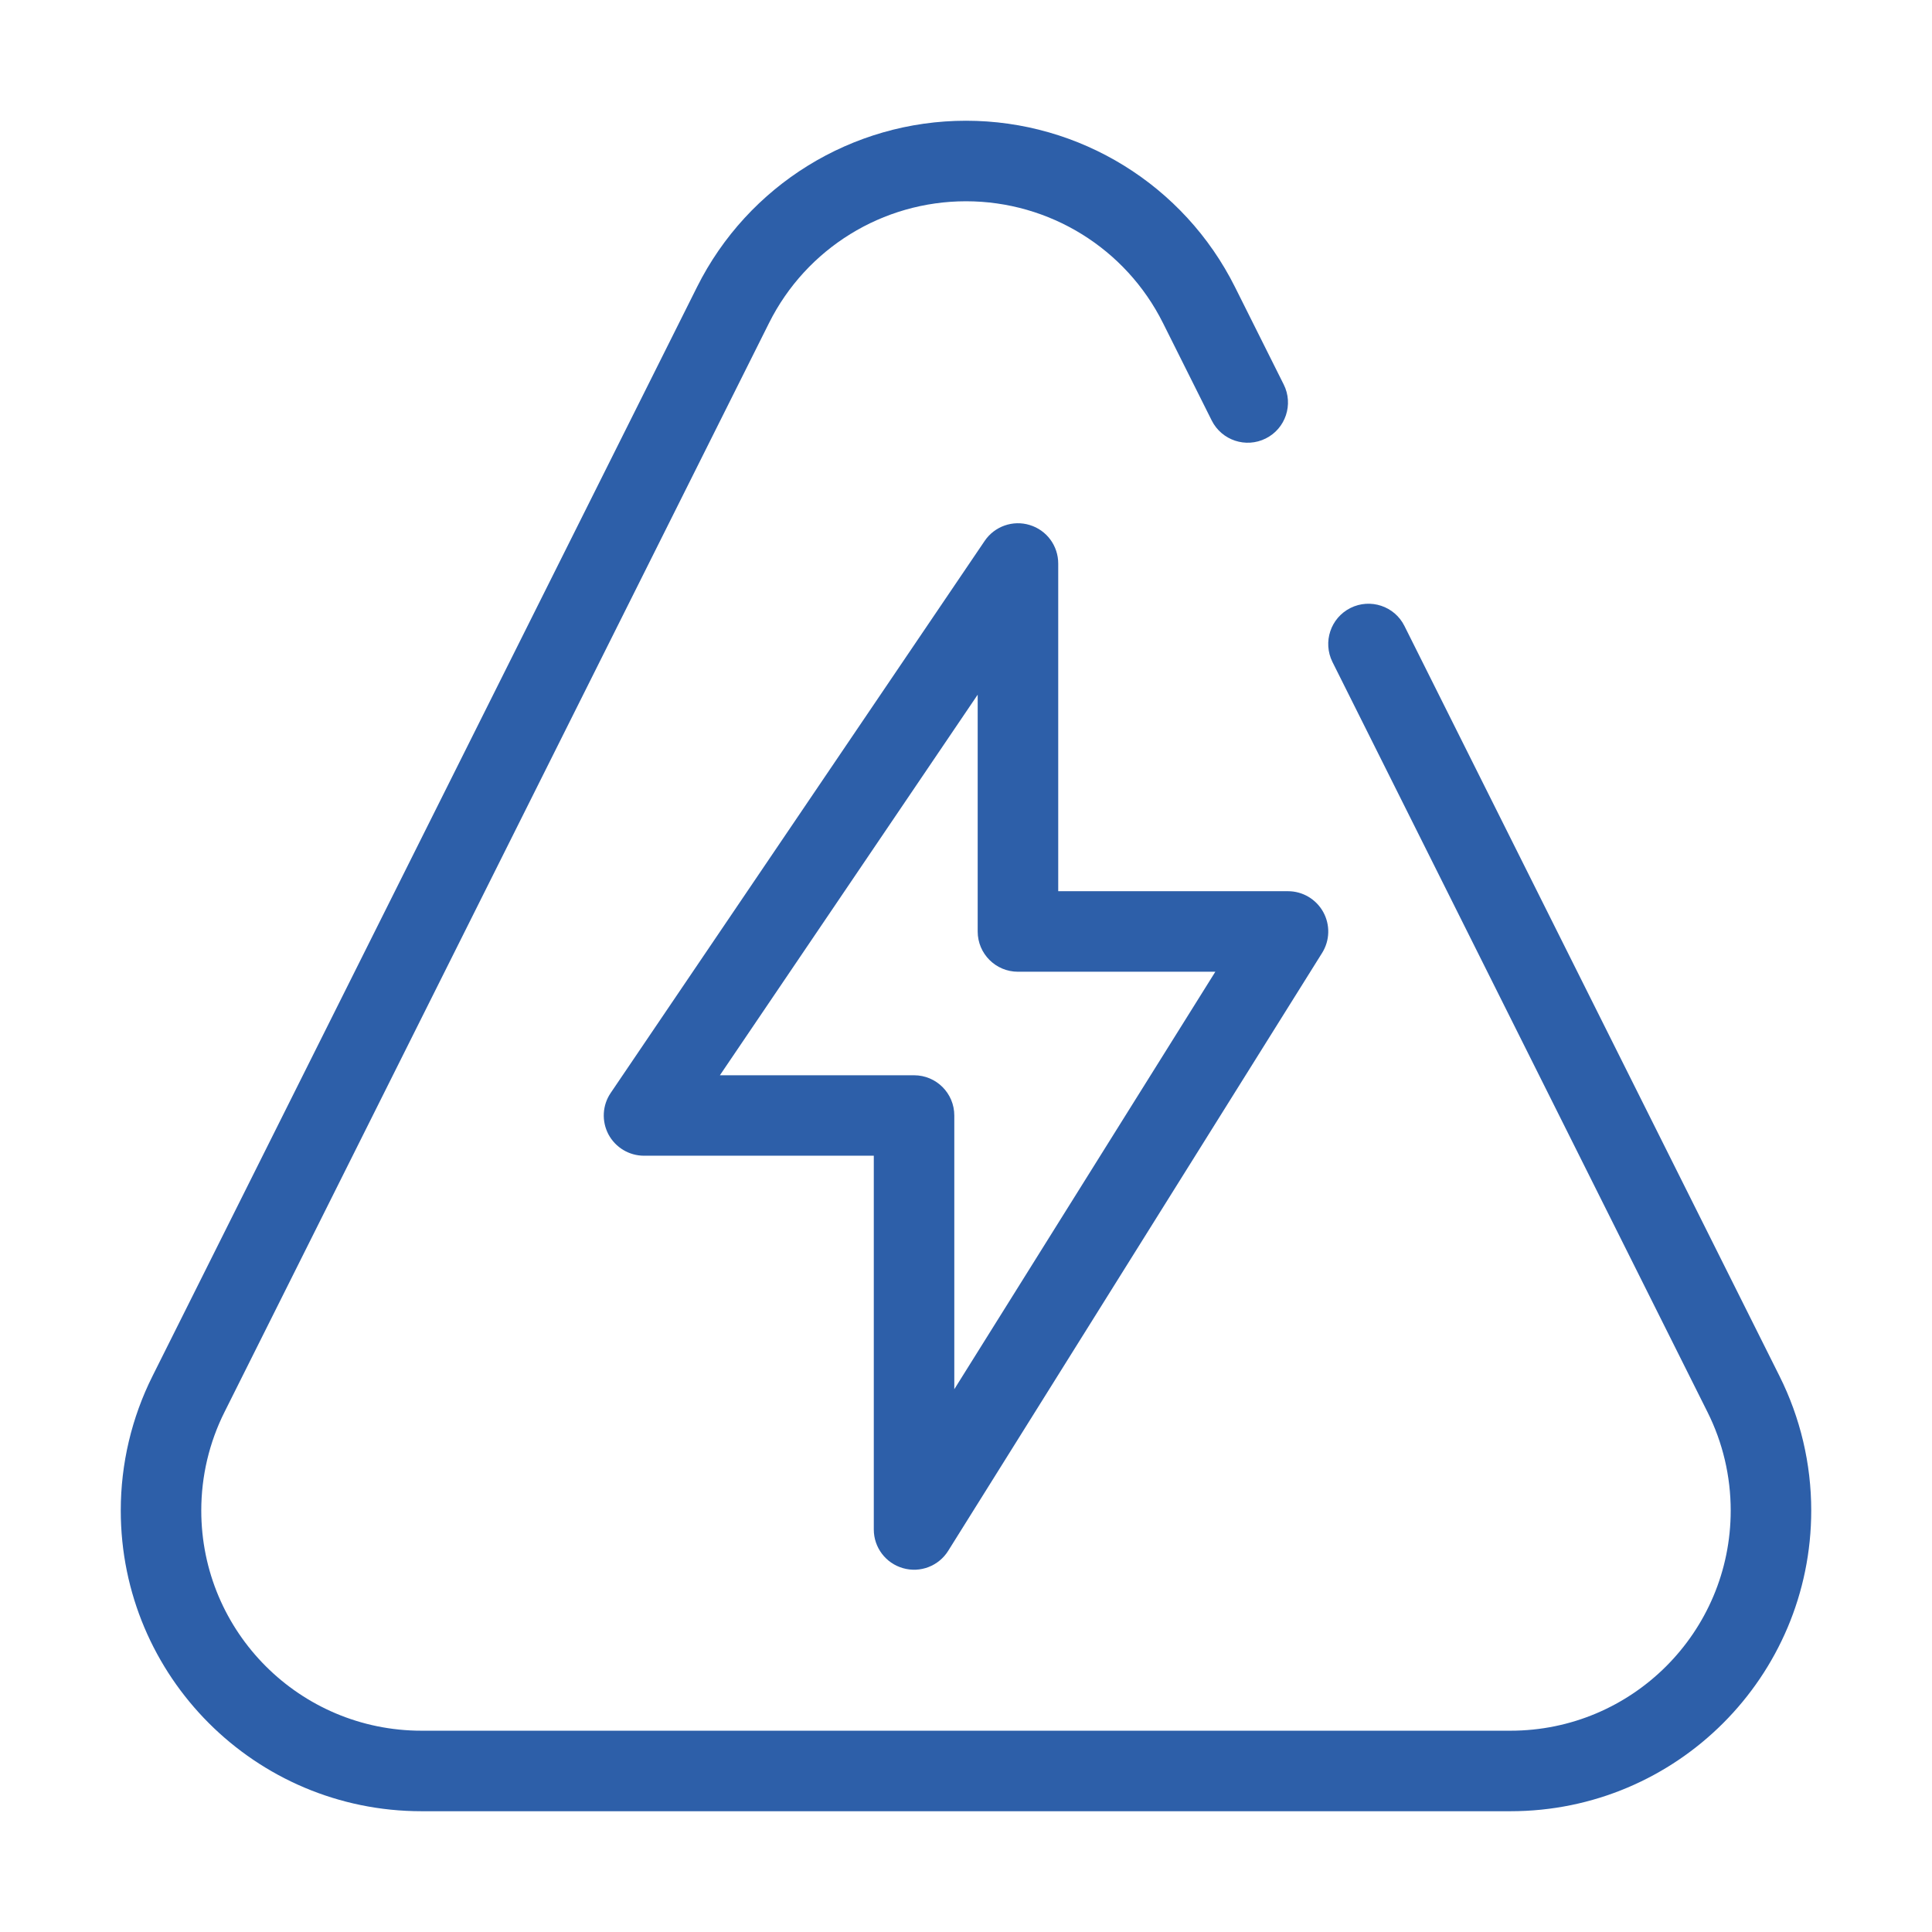
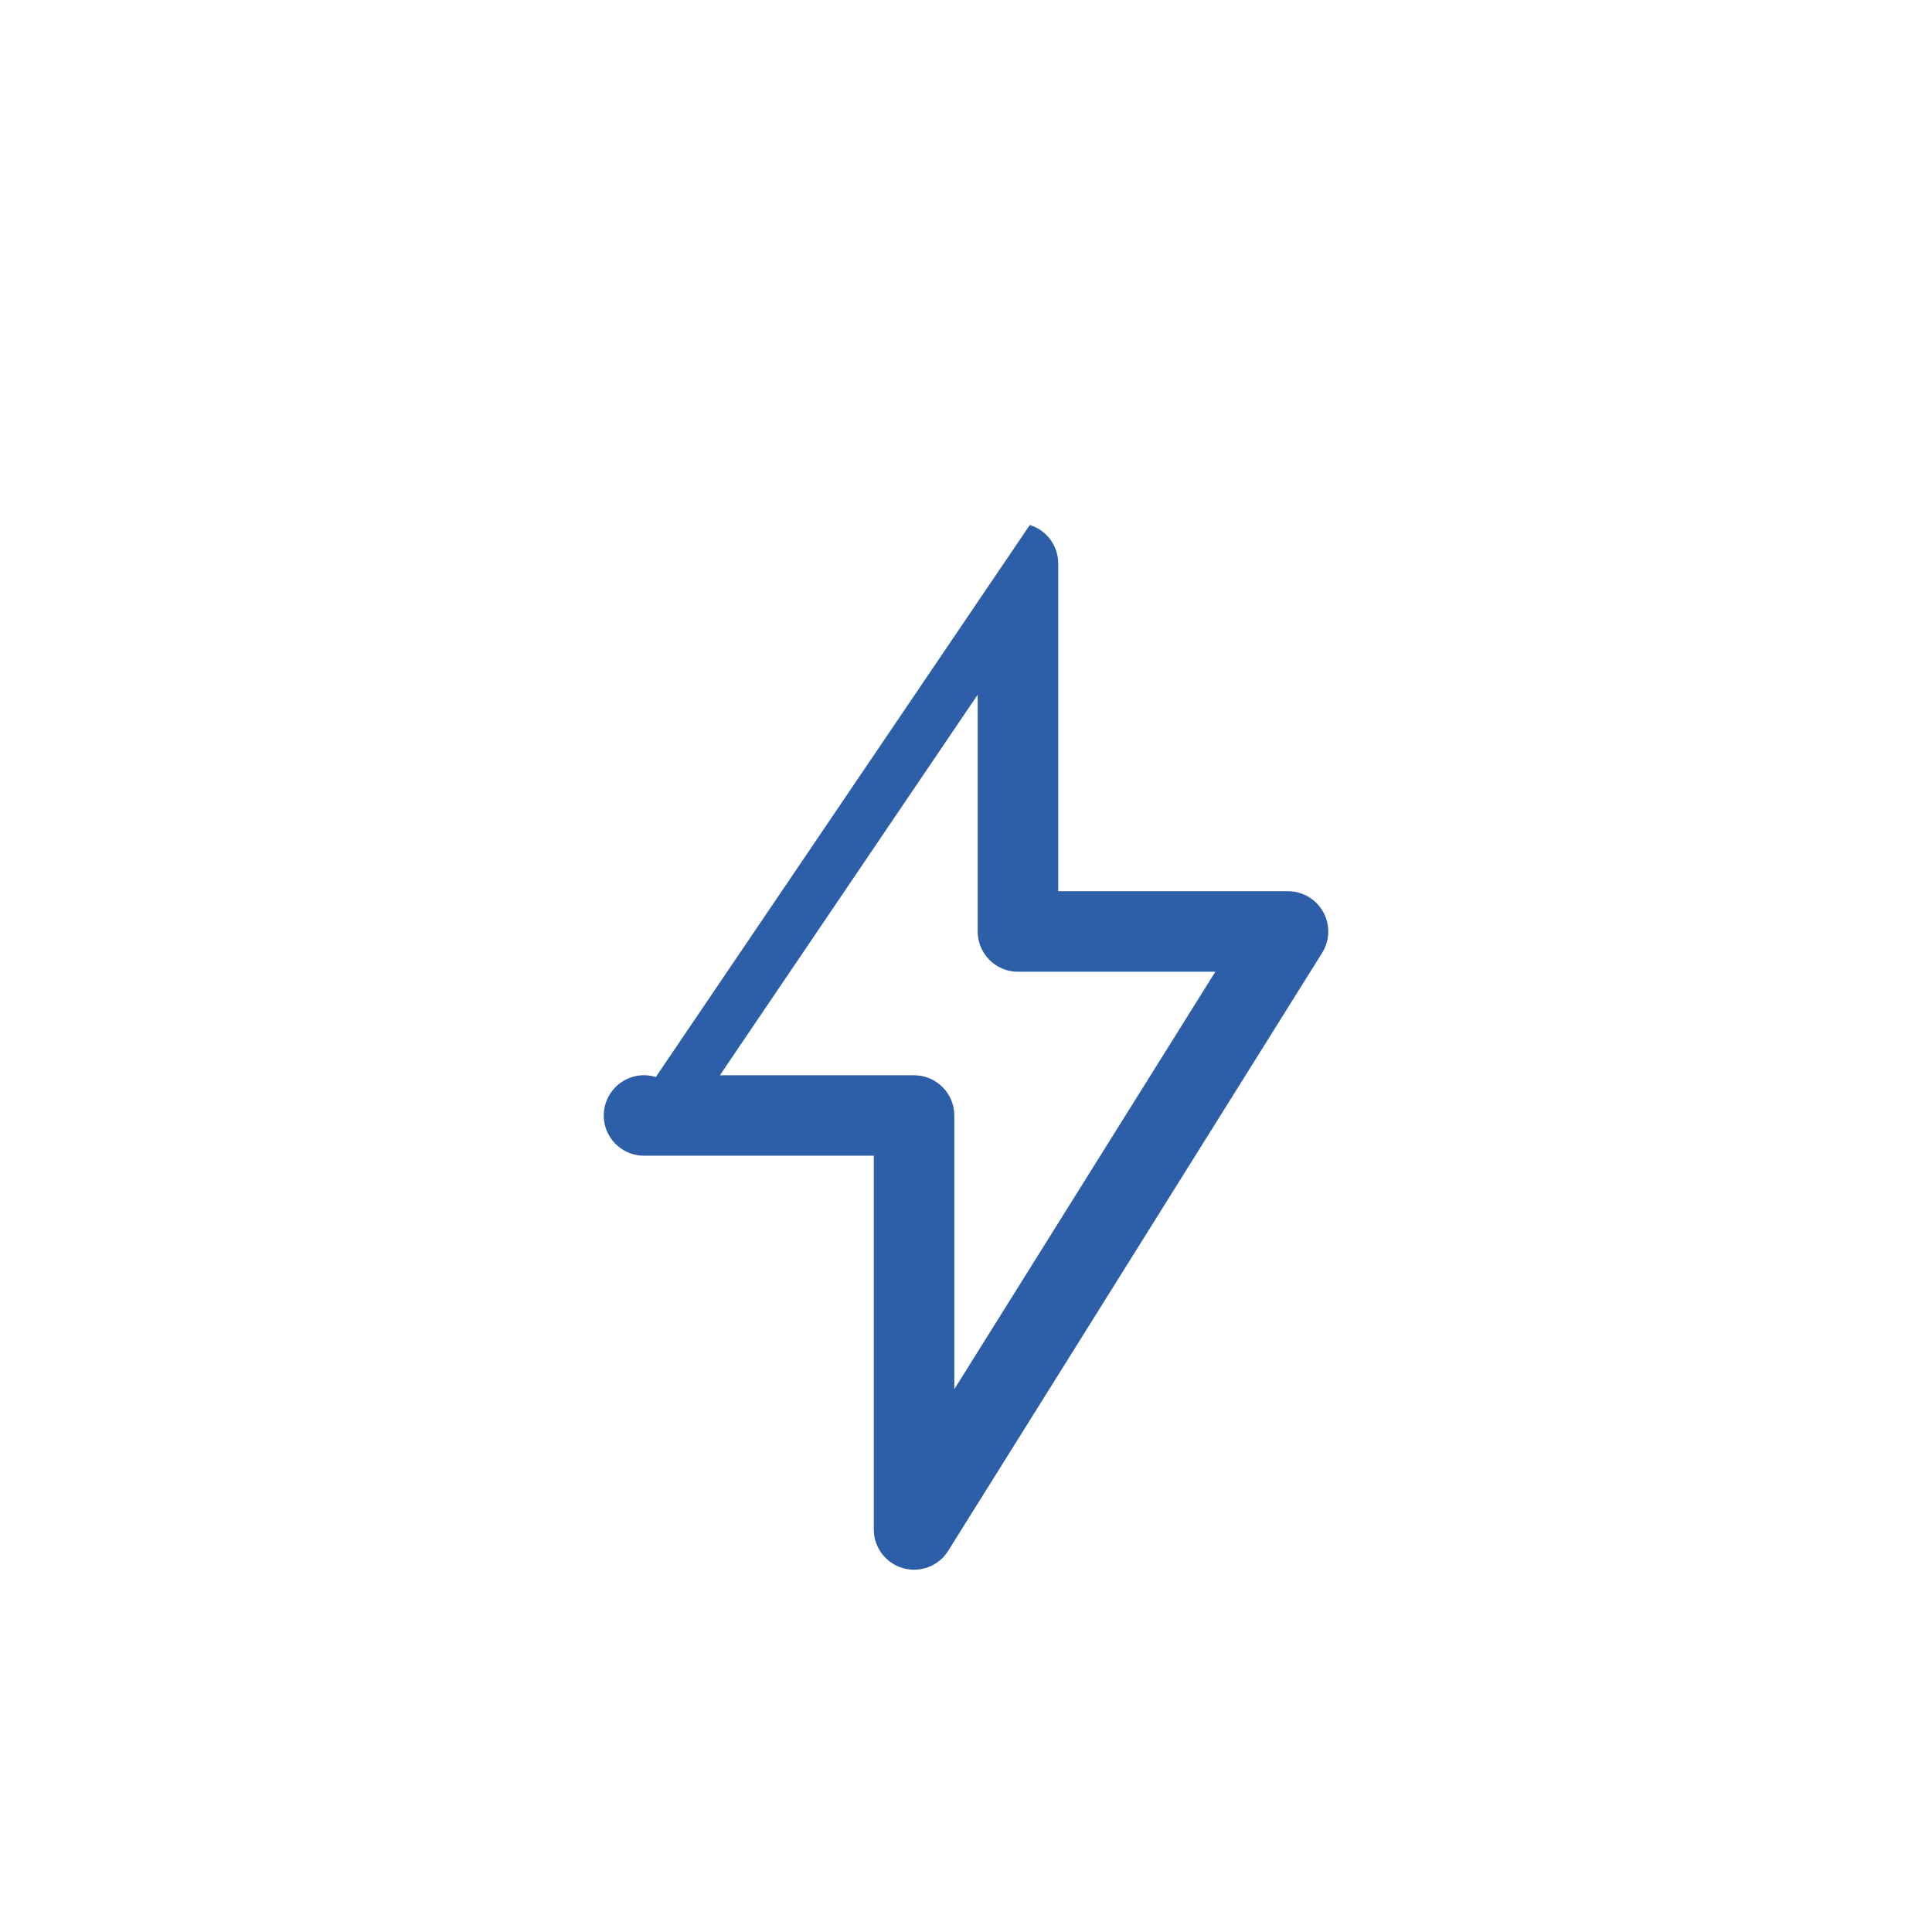
<svg xmlns="http://www.w3.org/2000/svg" width="1200pt" height="1200pt" version="1.1" viewBox="0 0 1200 1200">
-   <path d="m432.94 178.26c31.641-63.281 96.328-103.27 167.06-103.27 70.738 0 135.42 39.984 167.06 103.27l30.281 60.562c6.188 12.328 1.172 27.375-11.156 33.516-12.375 6.188-27.375 1.172-33.562-11.156l-30.281-60.562c-23.156-46.359-70.547-75.609-122.34-75.609-51.793 0-99.188 29.25-122.34 75.609l-338.21 676.4c-9.516 18.984-14.438 39.938-14.438 61.172 0 75.562 61.219 136.78 136.78 136.78h676.4c75.562 0 136.78-61.219 136.78-136.78 0-21.234-4.922-42.188-14.438-61.172l-232.92-465.84c-6.141-12.375-1.172-27.375 11.203-33.562 12.328-6.141 27.375-1.172 33.516 11.203l232.92 465.84c12.984 25.922 19.734 54.516 19.734 83.531 0 103.17-83.625 186.79-186.79 186.79h-676.4c-103.17 0-186.79-83.625-186.79-186.79 0-29.016 6.75-57.609 19.734-83.531z" fill="#2d5fa9" fill-rule="evenodd" />
-   <path d="m639.61 326.11c10.5 3.188 17.672 12.891 17.672 23.906v203.53h142.74c9.094 0 17.438 4.969 21.844 12.891 4.406 7.969 4.172 17.672-0.656 25.406l-232.26 371.39c-5.906 9.469-17.391 13.875-28.078 10.781-10.734-3.047-18.141-12.844-18.141-24v-232.18h-142.74c-9.234 0-17.719-5.109-22.078-13.266-4.312-8.203-3.797-18.094 1.406-25.734l232.26-342.84c6.141-9.094 17.531-13.125 28.031-9.891zm-192.47 341.76h120.61c13.781 0 24.984 11.156 24.984 24.984v170.02l162.14-259.31h-122.63c-13.781 0-24.984-11.203-24.984-24.984v-147.1z" fill="#2d5fa9" fill-rule="evenodd" />
+   <path d="m639.61 326.11c10.5 3.188 17.672 12.891 17.672 23.906v203.53h142.74c9.094 0 17.438 4.969 21.844 12.891 4.406 7.969 4.172 17.672-0.656 25.406l-232.26 371.39c-5.906 9.469-17.391 13.875-28.078 10.781-10.734-3.047-18.141-12.844-18.141-24v-232.18h-142.74c-9.234 0-17.719-5.109-22.078-13.266-4.312-8.203-3.797-18.094 1.406-25.734c6.141-9.094 17.531-13.125 28.031-9.891zm-192.47 341.76h120.61c13.781 0 24.984 11.156 24.984 24.984v170.02l162.14-259.31h-122.63c-13.781 0-24.984-11.203-24.984-24.984v-147.1z" fill="#2d5fa9" fill-rule="evenodd" />
</svg>